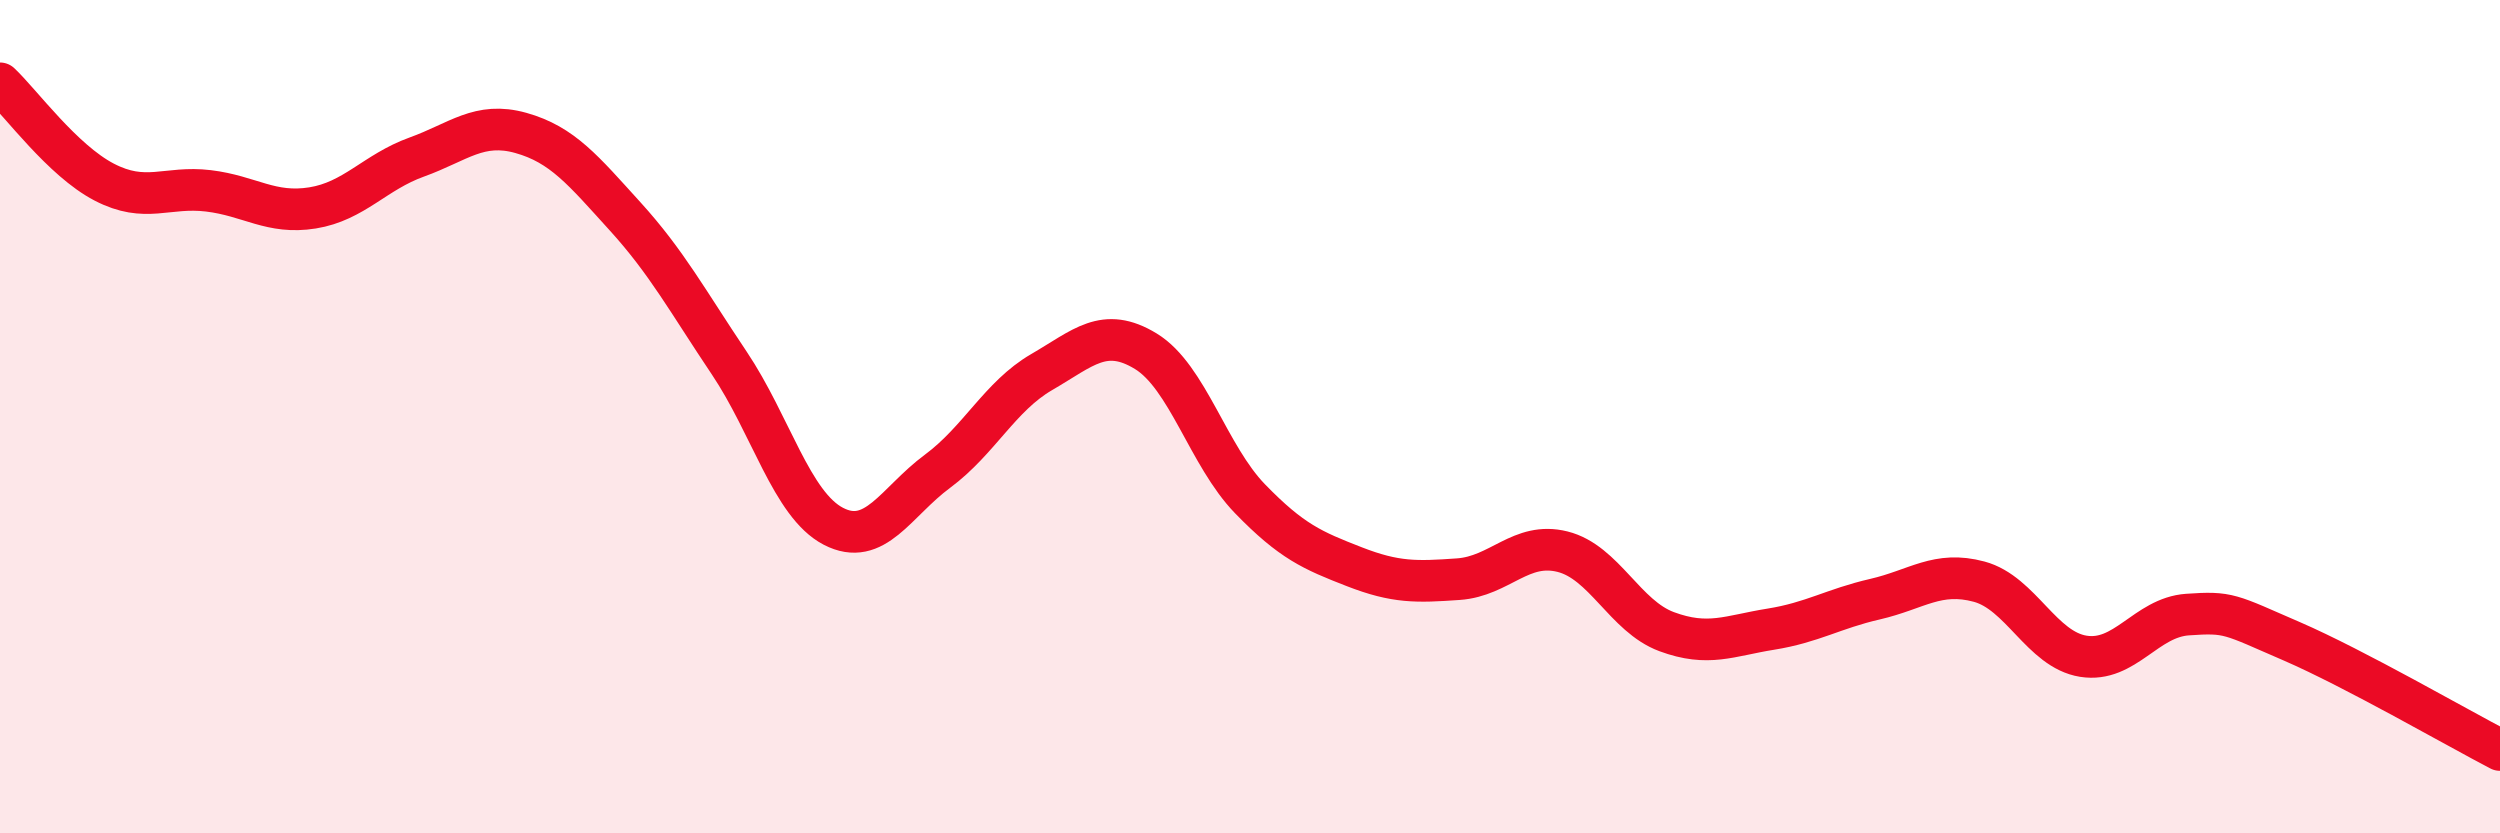
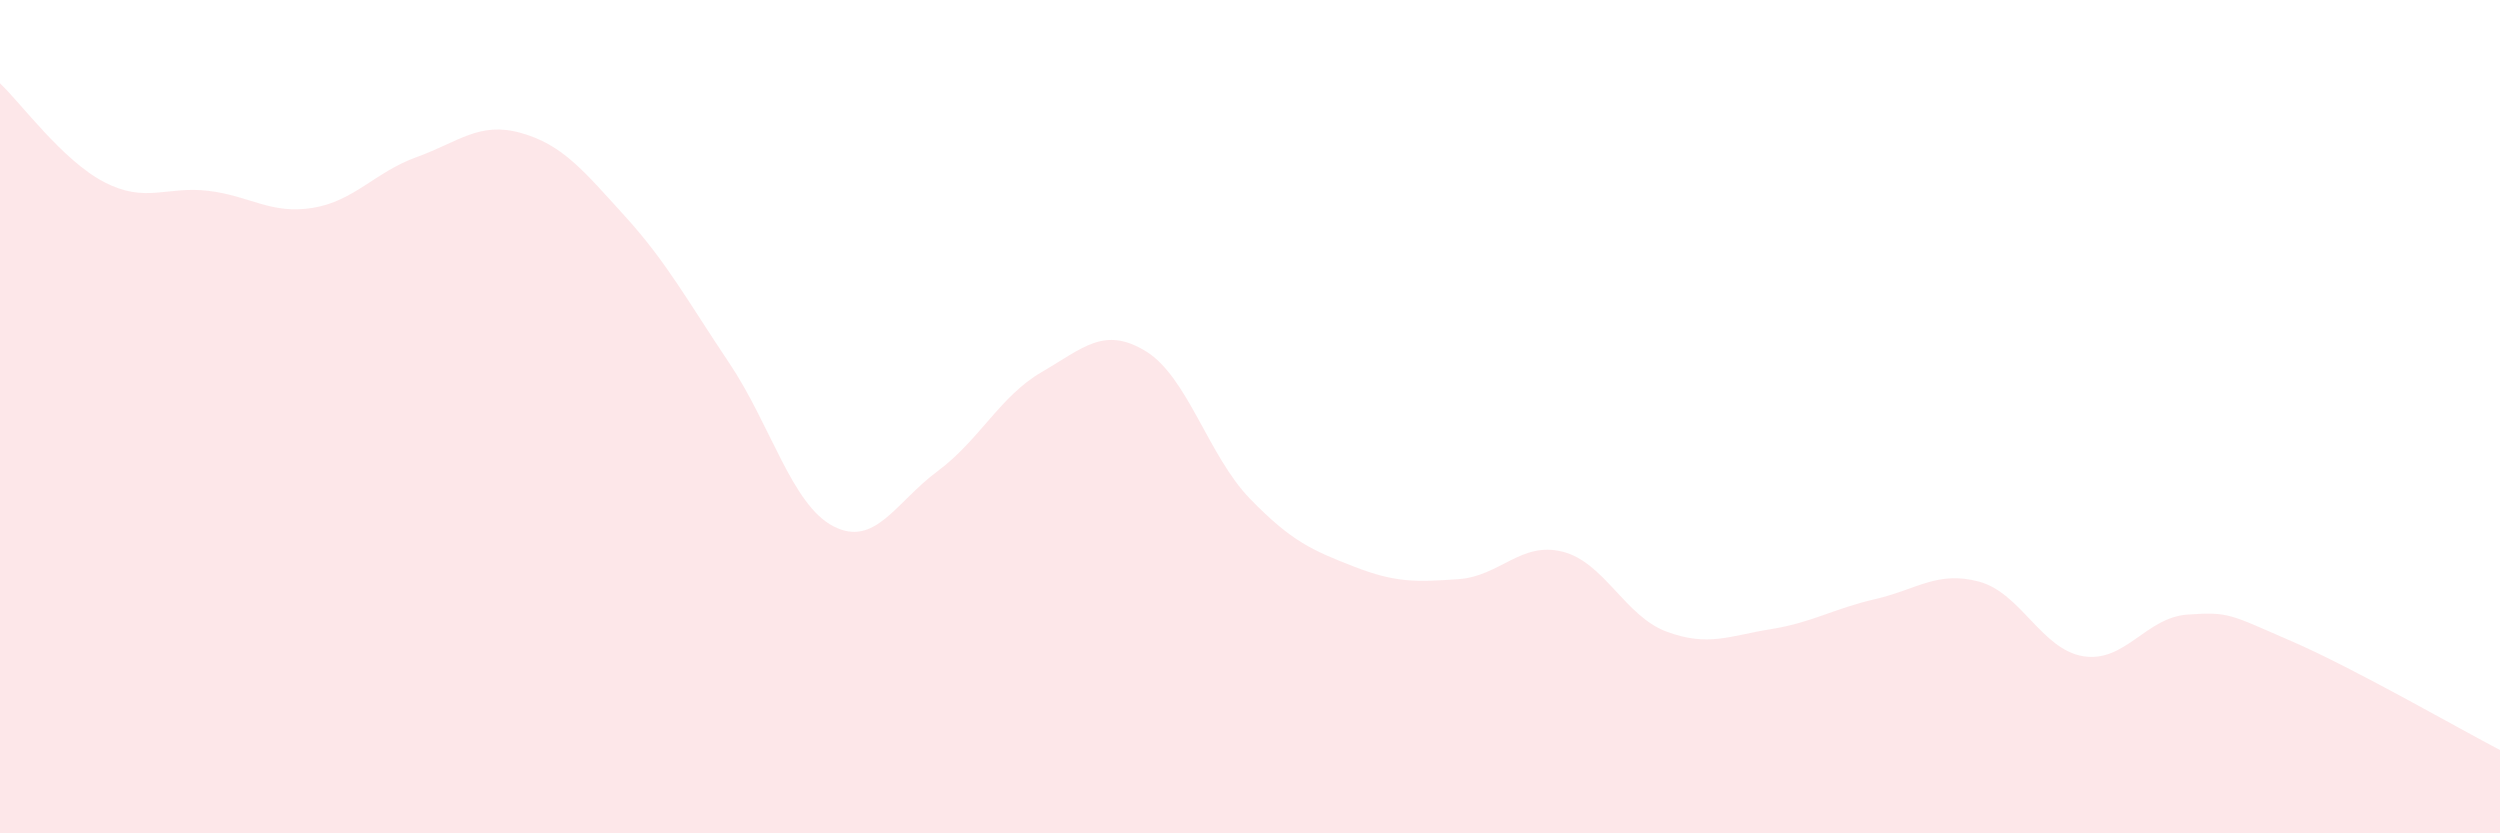
<svg xmlns="http://www.w3.org/2000/svg" width="60" height="20" viewBox="0 0 60 20">
  <path d="M 0,2 C 0.5,2.47 1.5,3.85 2.5,4.37 C 3.5,4.89 4,4.46 5,4.58 C 6,4.7 6.5,5.15 7.5,4.99 C 8.5,4.83 9,4.13 10,3.77 C 11,3.41 11.5,2.91 12.5,3.19 C 13.5,3.47 14,4.09 15,5.19 C 16,6.29 16.5,7.22 17.5,8.71 C 18.5,10.2 19,12.11 20,12.63 C 21,13.15 21.5,12.05 22.5,11.31 C 23.5,10.57 24,9.51 25,8.93 C 26,8.35 26.5,7.82 27.5,8.43 C 28.5,9.04 29,10.94 30,11.97 C 31,13 31.5,13.21 32.5,13.6 C 33.5,13.99 34,13.97 35,13.9 C 36,13.83 36.5,12.99 37.5,13.24 C 38.5,13.49 39,14.79 40,15.16 C 41,15.53 41.5,15.26 42.5,15.1 C 43.5,14.94 44,14.61 45,14.38 C 46,14.15 46.5,13.69 47.5,13.96 C 48.5,14.23 49,15.59 50,15.75 C 51,15.91 51.5,14.82 52.5,14.75 C 53.5,14.68 53.5,14.74 55,15.39 C 56.5,16.04 59,17.48 60,18L60 20L0 20Z" fill="#EB0A25" opacity="0.1" stroke-linecap="round" stroke-linejoin="round" />
-   <path d="M 0,2 C 0.5,2.47 1.5,3.85 2.5,4.37 C 3.5,4.89 4,4.46 5,4.58 C 6,4.7 6.5,5.15 7.5,4.99 C 8.5,4.83 9,4.13 10,3.77 C 11,3.41 11.5,2.91 12.5,3.19 C 13.5,3.47 14,4.09 15,5.19 C 16,6.29 16.5,7.22 17.5,8.71 C 18.5,10.2 19,12.11 20,12.63 C 21,13.15 21.5,12.05 22.5,11.31 C 23.5,10.57 24,9.51 25,8.93 C 26,8.35 26.5,7.82 27.5,8.43 C 28.5,9.04 29,10.94 30,11.97 C 31,13 31.5,13.21 32.5,13.6 C 33.5,13.99 34,13.97 35,13.9 C 36,13.83 36.5,12.99 37.5,13.24 C 38.5,13.49 39,14.79 40,15.16 C 41,15.53 41.5,15.26 42.5,15.1 C 43.5,14.94 44,14.61 45,14.38 C 46,14.15 46.5,13.69 47.5,13.96 C 48.5,14.23 49,15.59 50,15.75 C 51,15.91 51.5,14.82 52.5,14.75 C 53.5,14.68 53.5,14.74 55,15.39 C 56.5,16.04 59,17.48 60,18" stroke="#EB0A25" stroke-width="1" fill="none" stroke-linecap="round" stroke-linejoin="round" />
</svg>